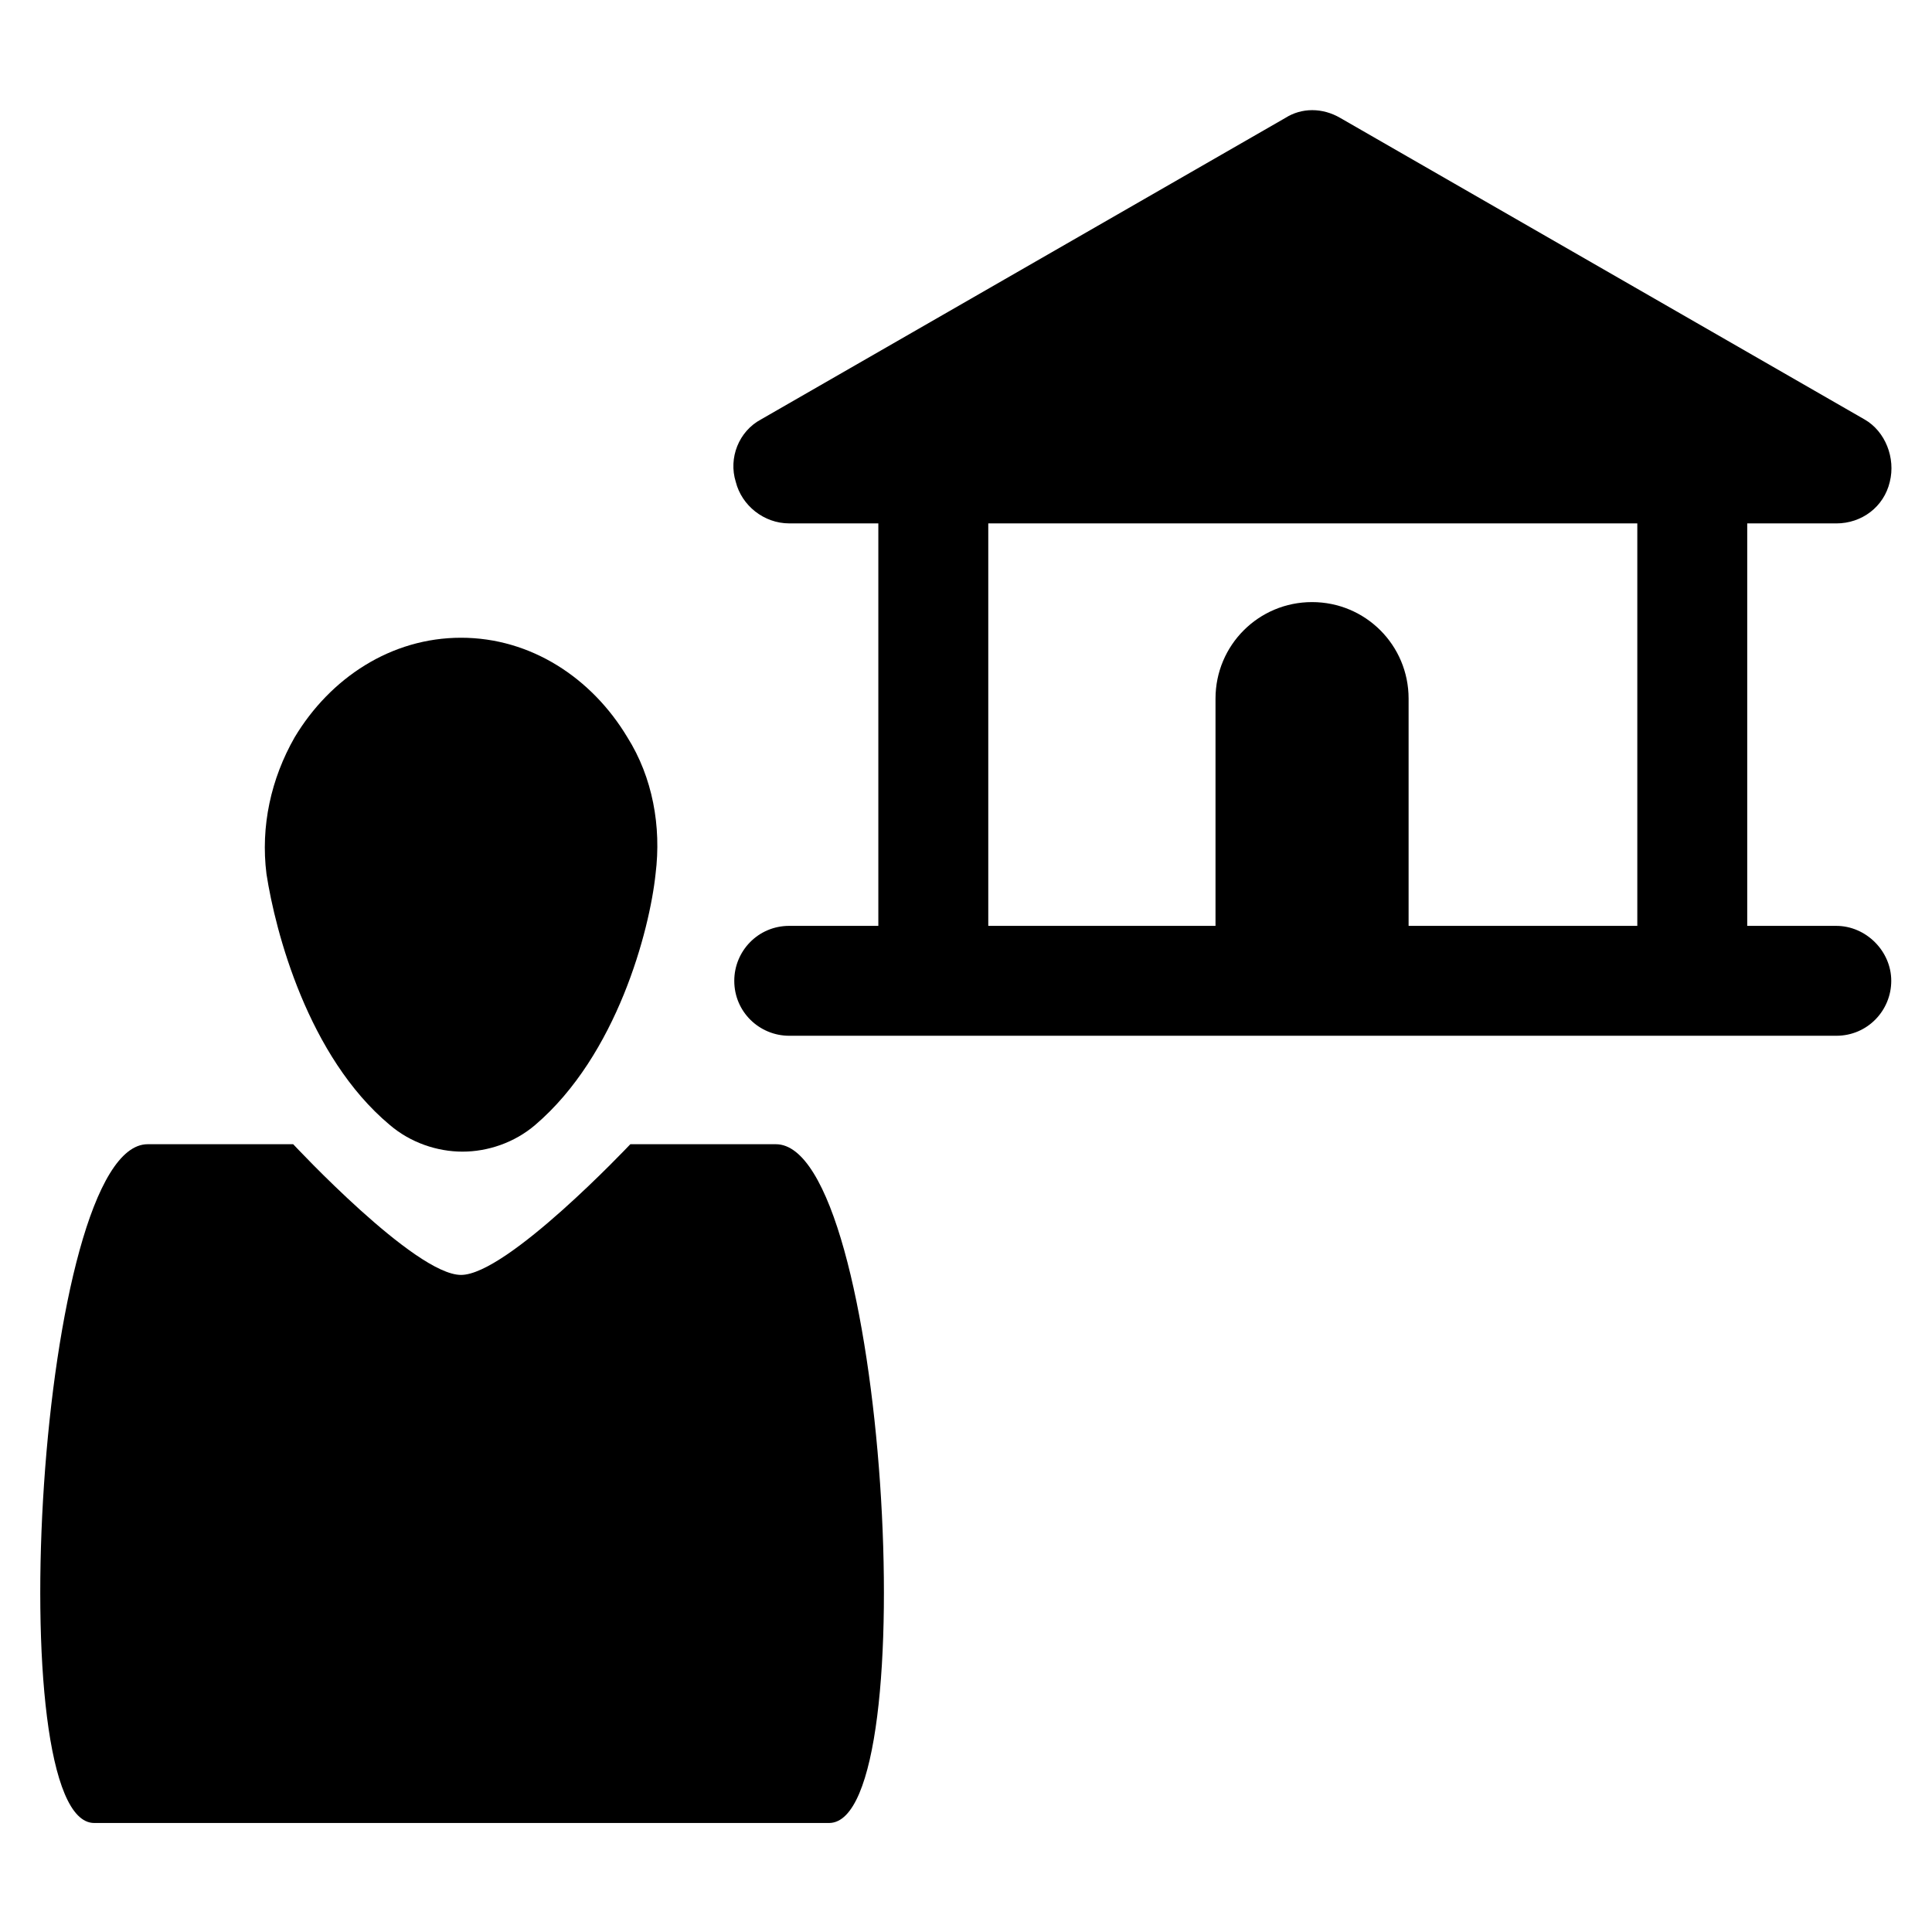
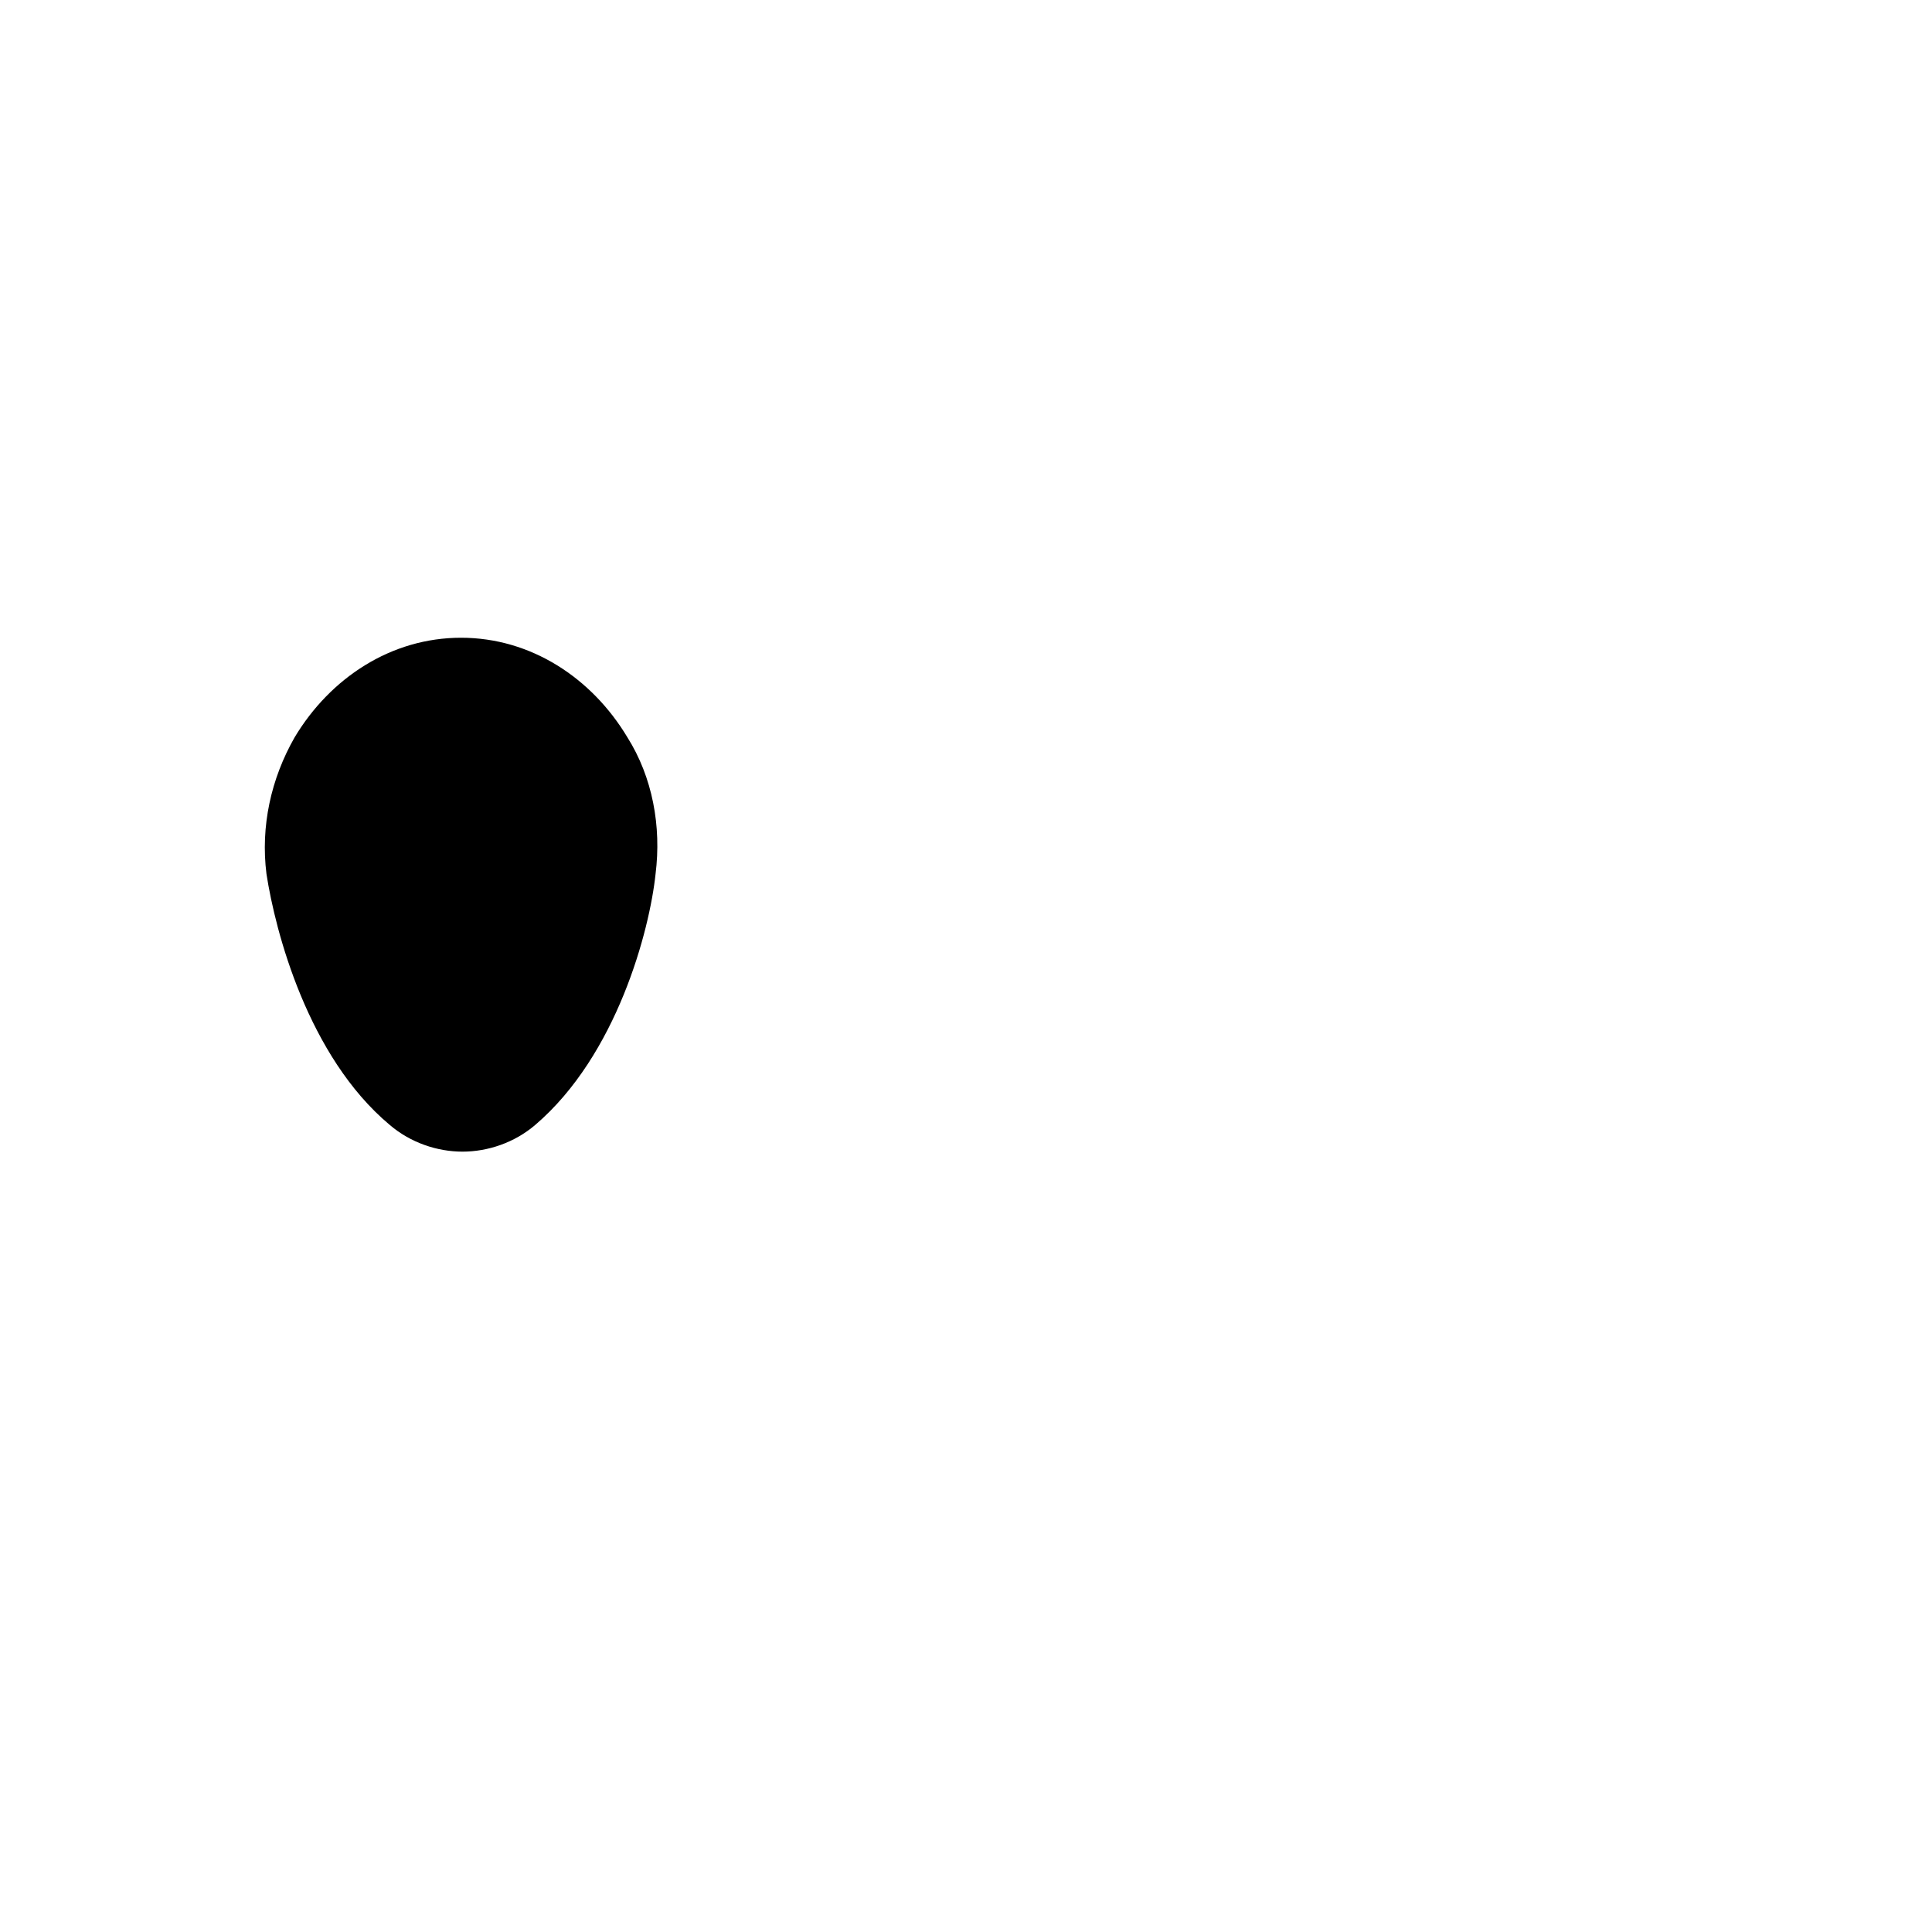
<svg xmlns="http://www.w3.org/2000/svg" fill="#000000" width="800px" height="800px" version="1.1" viewBox="144 144 512 512">
  <g>
-     <path d="m630.65 389.37h-23.617v-106.66h23.617c6.691 0 12.594-4.328 14.168-11.02 1.574-6.297-1.18-13.383-6.691-16.531l-138.94-79.902c-4.723-2.754-10.234-2.754-14.562 0l-138.95 79.898c-5.902 3.148-8.66 10.234-6.691 16.531 1.574 6.297 7.477 11.02 14.168 11.02h23.617v106.66h-23.617c-8.266 0-14.562 6.691-14.562 14.562 0 8.266 6.691 14.562 14.562 14.562h277.49c8.266 0 14.562-6.691 14.562-14.562 0.004-7.867-6.688-14.559-14.559-14.559zm-53.137 0h-60.219v-60.223c0-14.168-11.414-25.586-25.586-25.586-14.168 0-25.586 11.414-25.586 25.586v60.223h-60.219v-106.66h172v106.66z" />
-     <path d="m349.62 447.23h-38.574c-0.395 0.395-32.668 34.637-44.871 34.637-12.199 0-44.082-34.242-44.477-34.637h-38.57c-29.125 0-39.359 179.88-14.168 179.88h194.83c25.582-0.395 14.953-179.88-14.172-179.88z" />
    <path d="m247.28 442.11c5.512 4.723 12.594 7.086 19.285 7.086s13.777-2.363 19.285-7.086c21.648-18.5 30.309-51.562 31.883-66.52 1.574-12.594-0.789-25.586-7.477-36.211-9.445-15.742-25.586-26.371-44.082-26.371-18.5 0-34.637 10.629-44.082 26.371-6.297 11.02-9.055 23.617-7.477 36.211 2.356 15.352 11.016 48.414 32.664 66.52z" />
  </g>
</svg>